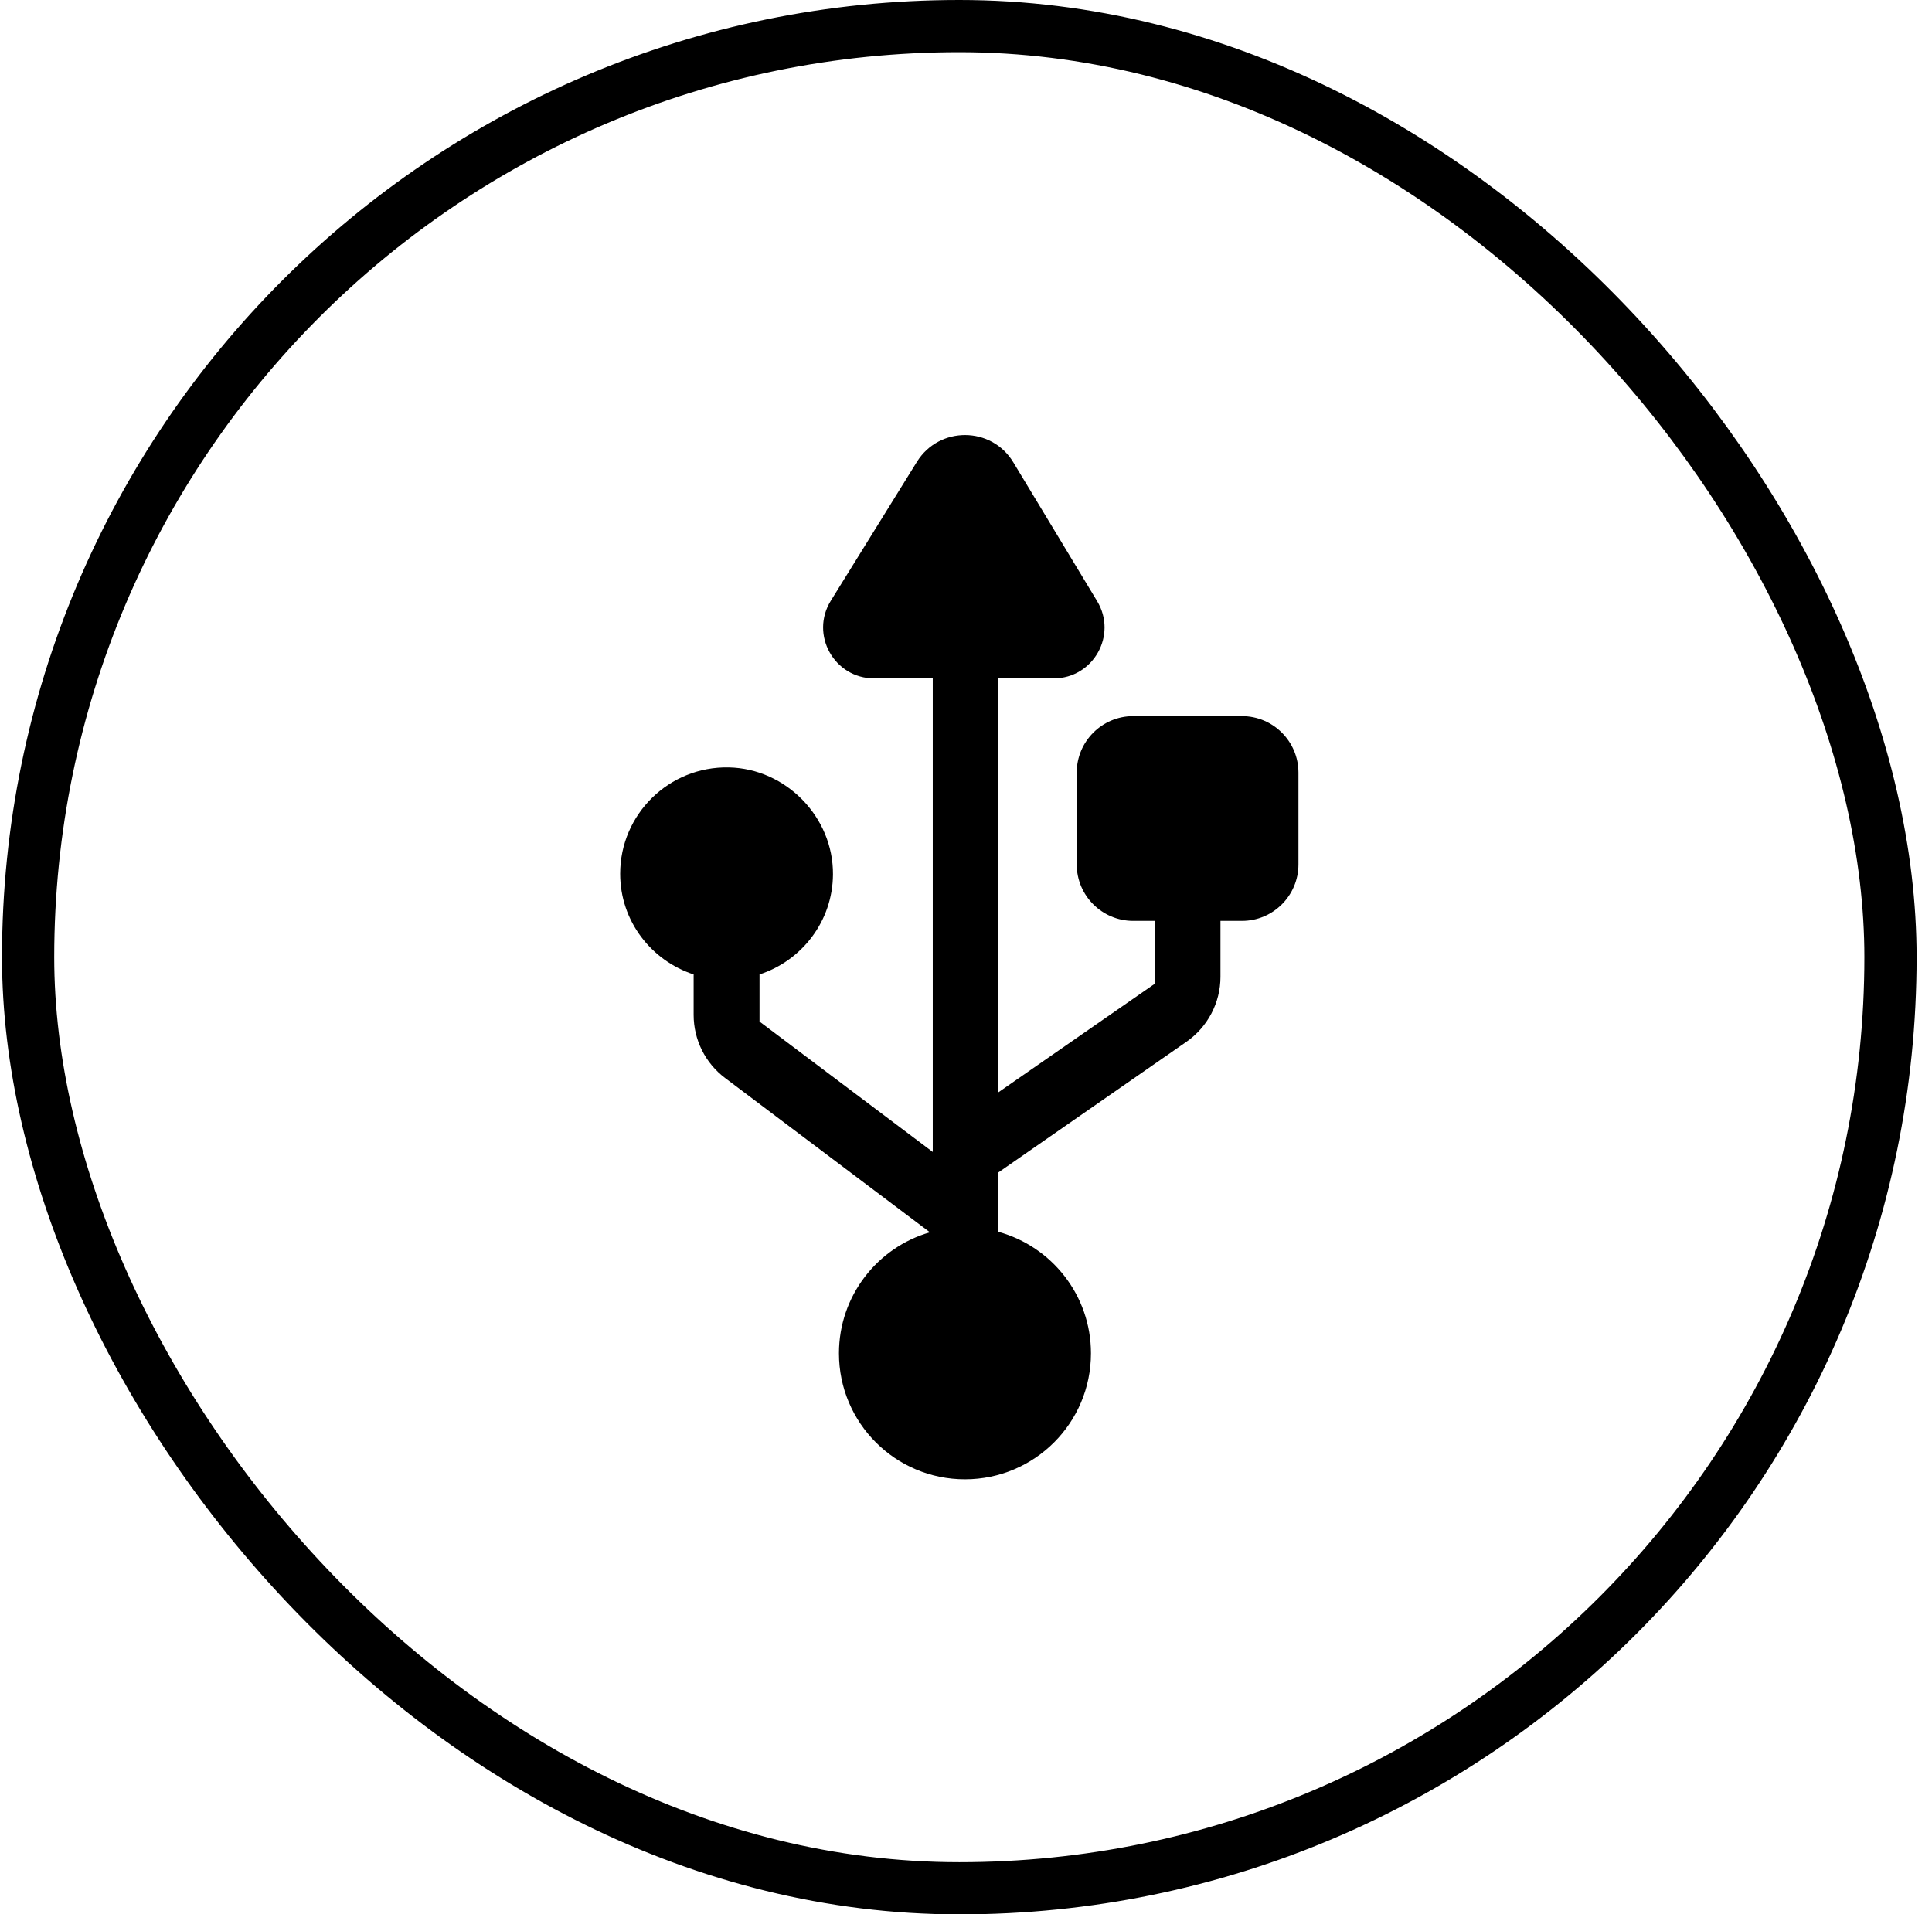
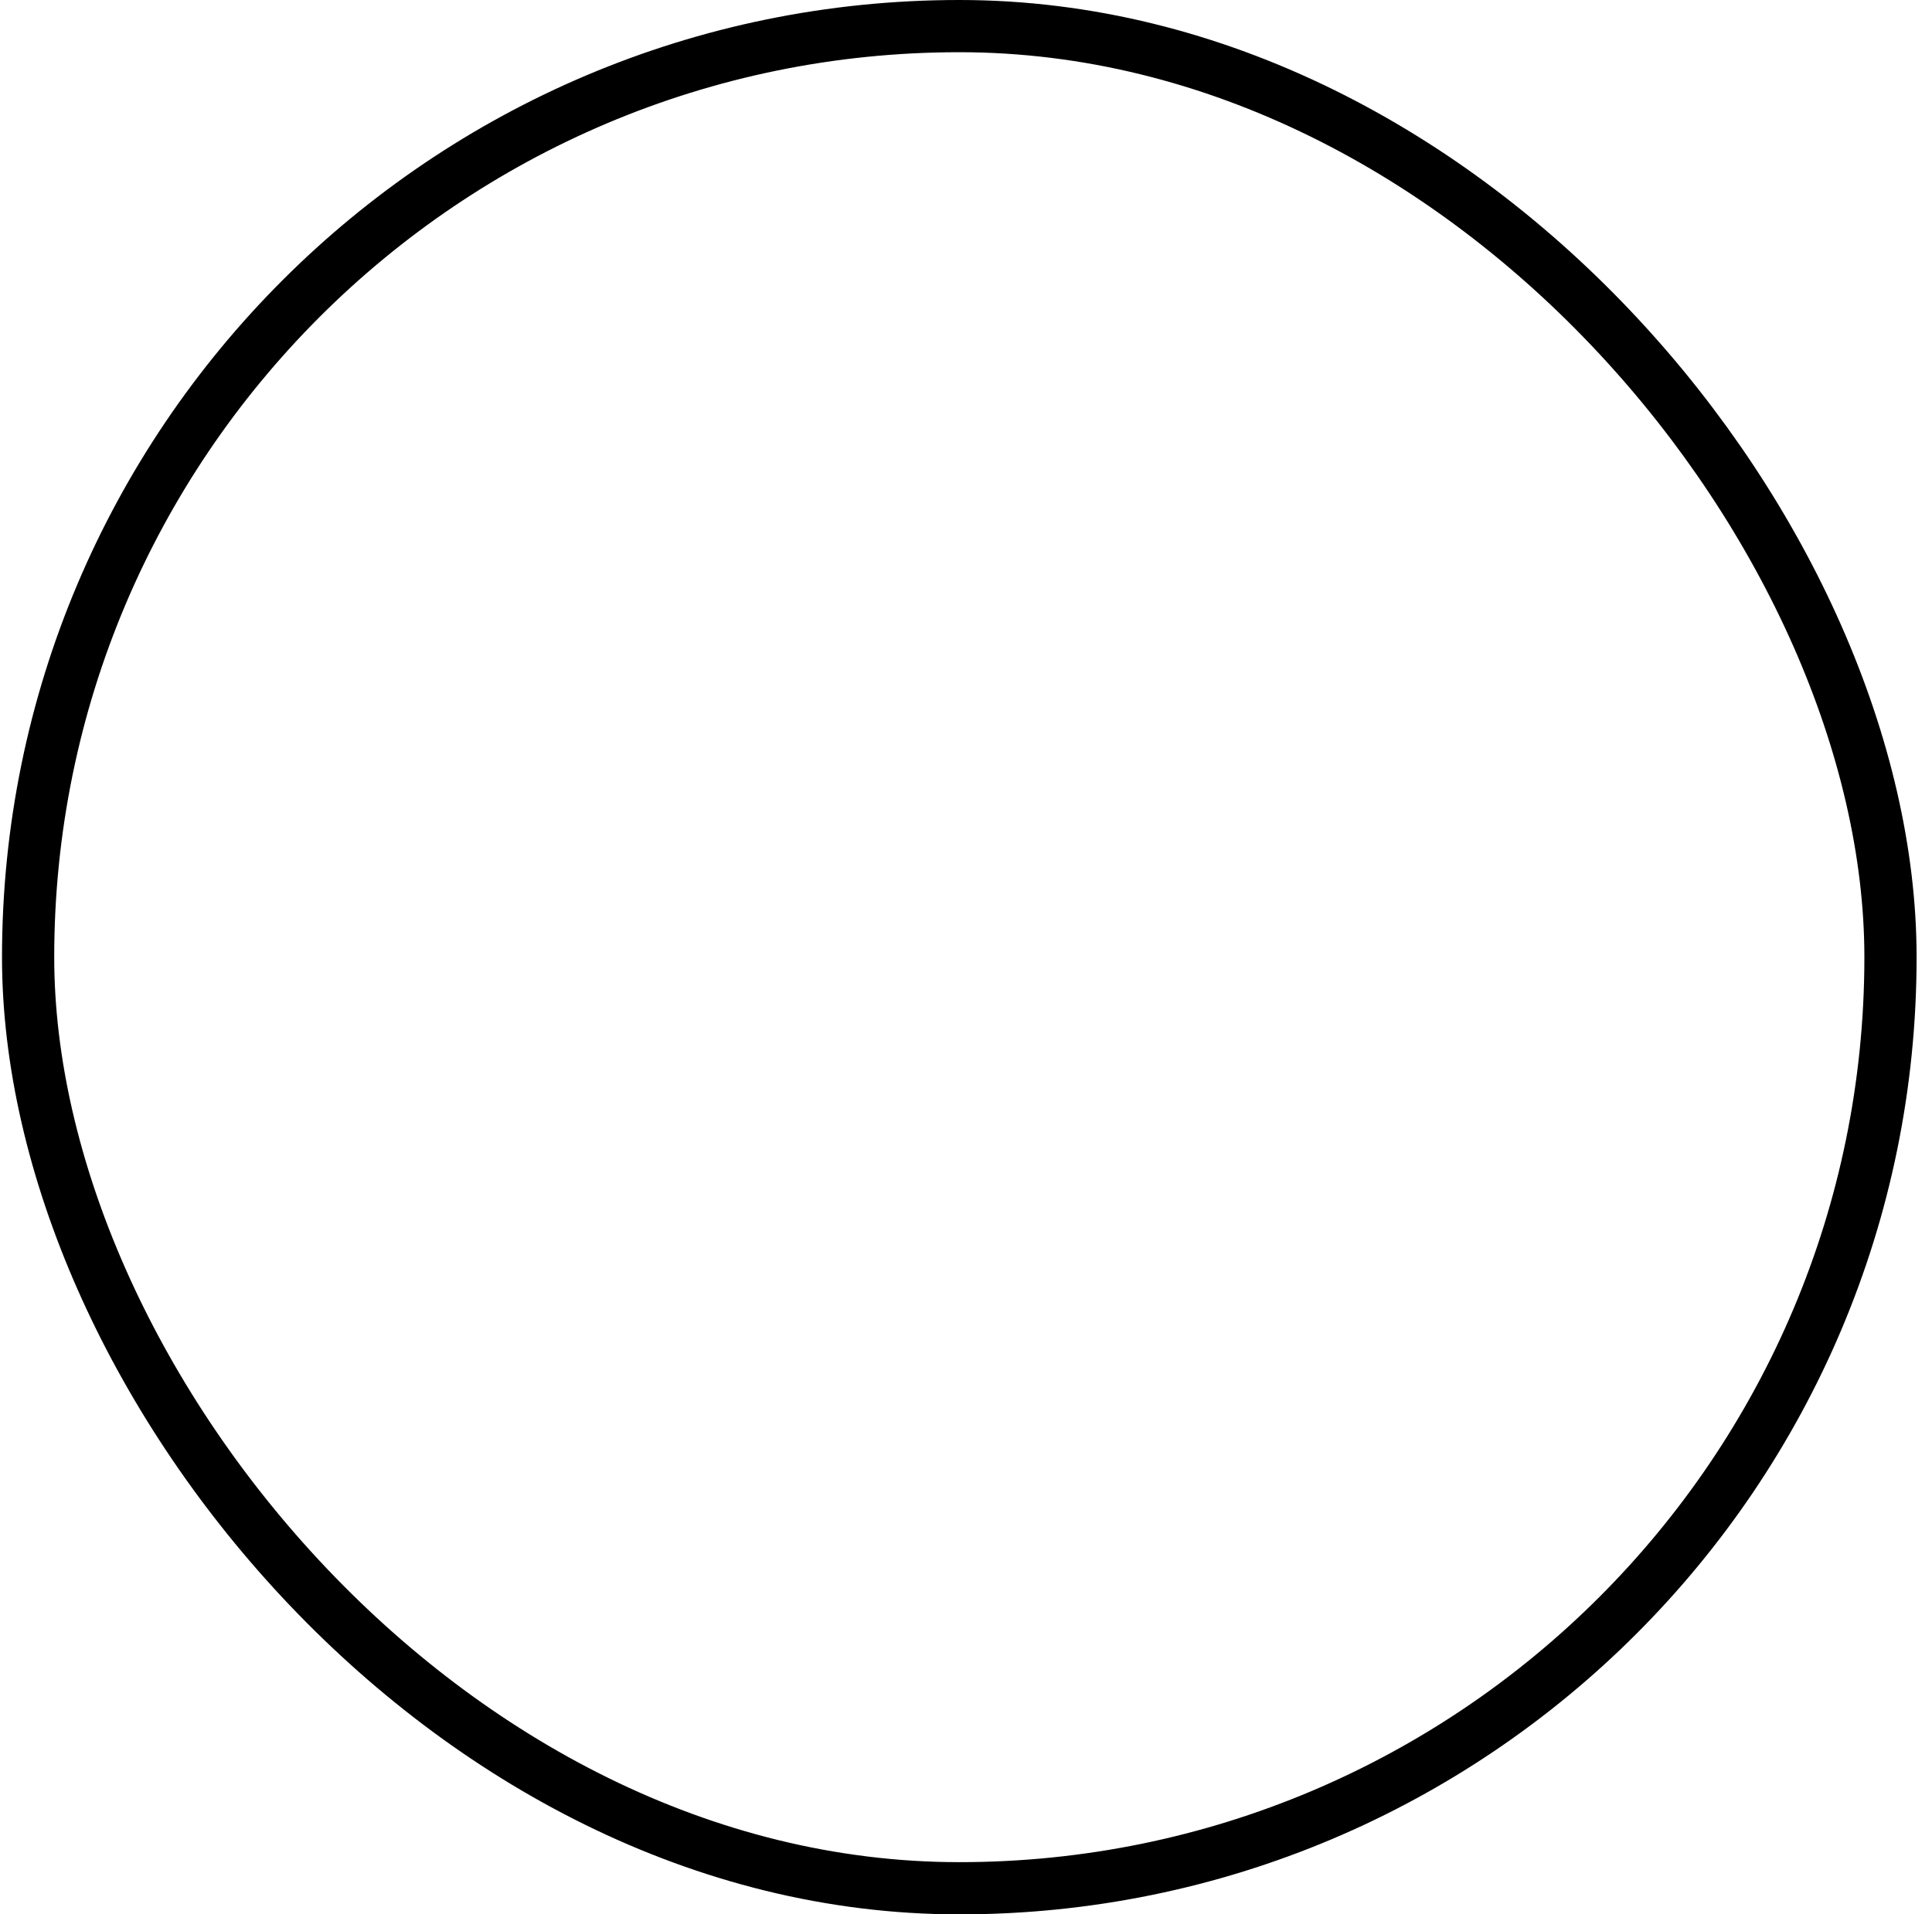
<svg xmlns="http://www.w3.org/2000/svg" width="111" height="110" viewBox="0 0 111 110" fill="none">
  <rect x="1.615" y="1.5" width="107" height="107" rx="53.5" stroke="#18AA6B" style="stroke:#18AA6B;stroke:color(display-p3 0.094 0.667 0.42);stroke-opacity:1;" stroke-width="3" />
  <g clip-path="url(#clip0_1_247)">
-     <path d="M47.857 50.252C47.883 46.954 45.162 44.162 41.871 44.097C38.436 44.026 35.631 46.791 35.631 50.206C35.631 52.92 37.41 55.193 39.852 55.991V58.316C39.852 59.744 40.52 61.088 41.663 61.945L53.427 70.807C50.408 71.677 48.201 74.463 48.201 77.761C48.201 81.76 51.441 85 55.44 85C59.439 85 62.679 81.76 62.679 77.761C62.679 74.43 60.426 71.625 57.362 70.781V67.366L68.165 59.861C69.386 59.01 70.12 57.614 70.12 56.128V52.914H71.353C73.145 52.914 74.6 51.46 74.6 49.668V44.396C74.6 42.604 73.145 41.149 71.353 41.149H65.107C63.316 41.149 61.861 42.604 61.861 44.396V49.668C61.861 51.46 63.316 52.914 65.107 52.914H66.341V56.53L57.362 62.763V38.981H60.537C62.809 38.981 64.211 36.494 63.036 34.546L58.219 26.567C56.966 24.49 53.96 24.477 52.681 26.535L47.733 34.52C46.526 36.468 47.928 38.981 50.22 38.981H53.59V66.191L43.637 58.699V55.991C46.065 55.199 47.837 52.94 47.857 50.252Z" fill="#18AA6B" style="fill:#18AA6B;fill:color(display-p3 0.094 0.667 0.42);fill-opacity:1;" />
-   </g>
+     </g>
  <defs>
    <clipPath id="clip0_1_247">
-       <rect width="60" height="60" fill="white" style="fill:white;fill-opacity:1;" transform="translate(25.115 25)" />
-     </clipPath>
+       </clipPath>
  </defs>
</svg>